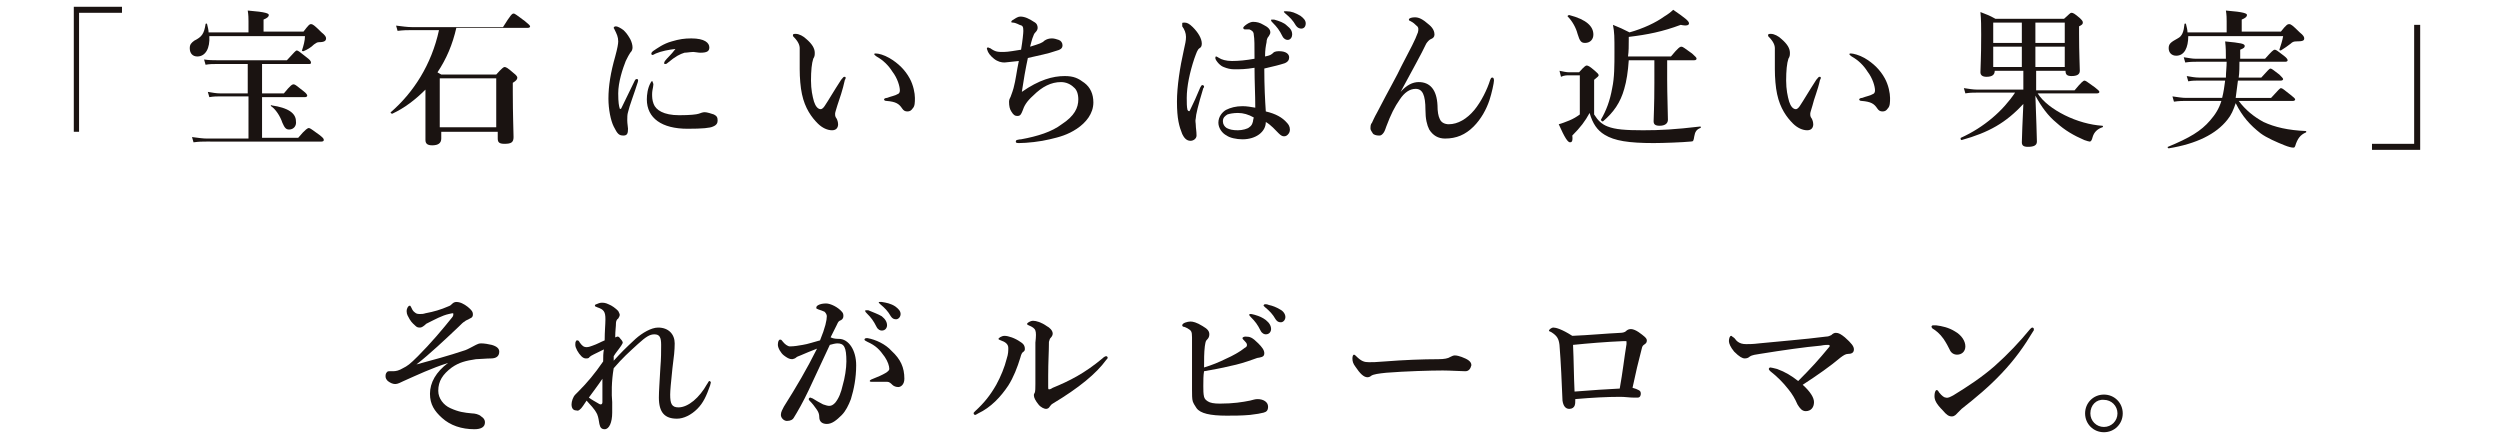
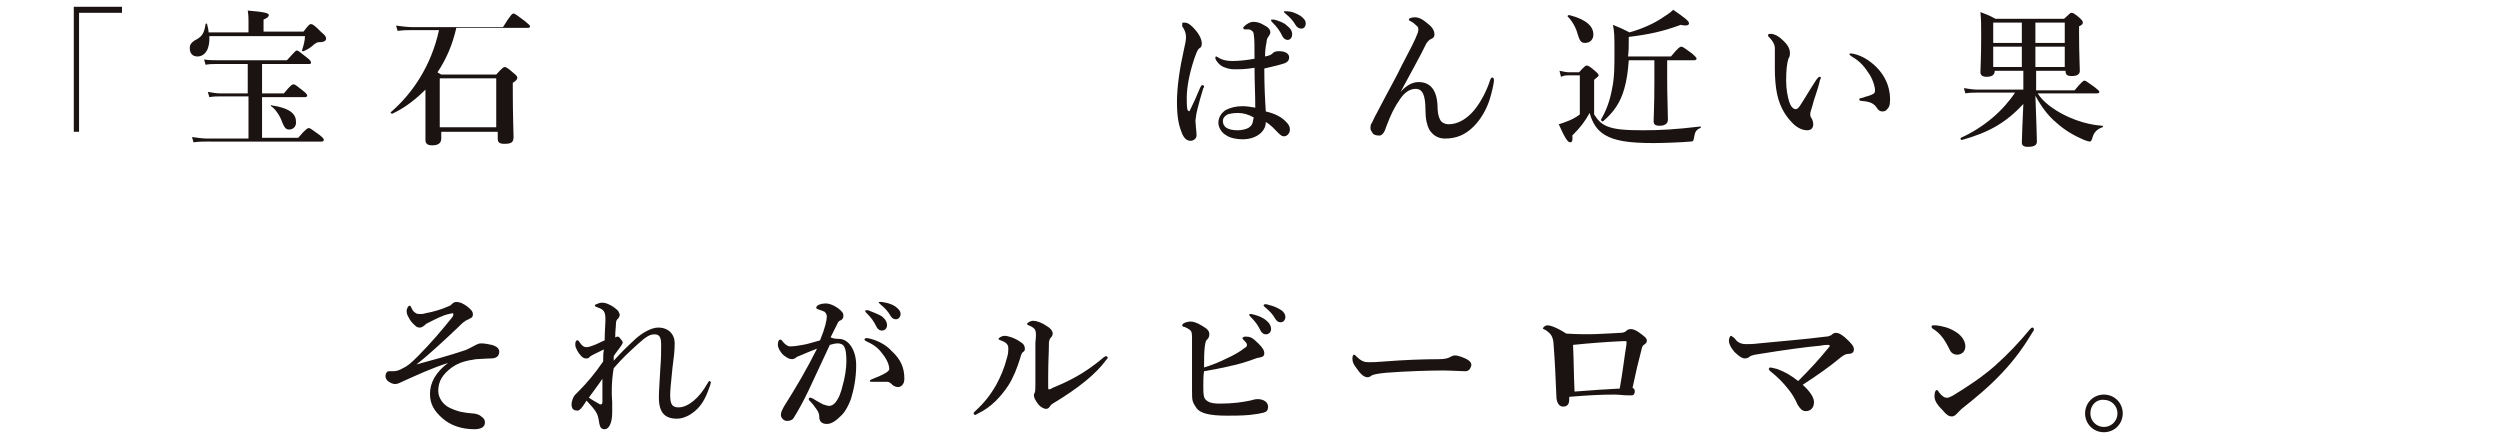
<svg xmlns="http://www.w3.org/2000/svg" version="1.1" id="レイヤー_1" x="0px" y="0px" viewBox="0 0 332 58" style="enable-background:new 0 0 332 58;" xml:space="preserve">
  <style type="text/css">
	.st0{enable-background:new    ;}
	.st1{fill:#1A1311;}
</style>
  <g class="st0">
    <path class="st1" d="M16.1,1.7h-5.6v15.8H9.8V0.9h6.4V1.7z" />
    <path class="st1" d="M40.3,4.2c0.7-0.9,0.8-1,1-1c0.2,0,0.4,0.1,1.4,1.1c0.5,0.4,0.6,0.6,0.6,0.8c0,0.3-0.2,0.5-0.9,0.5   c-0.3,0-0.4,0.1-0.7,0.3c-0.4,0.4-0.9,0.7-1.4,0.9c-0.1,0-0.2,0-0.2-0.1c0.2-0.6,0.4-1.3,0.4-1.9H27.8c0.1,1.6-0.5,2.7-1.6,2.7   c-0.6,0-1-0.4-1-1.1c0-0.5,0.2-0.7,0.6-1c1-0.5,1.3-0.9,1.5-2.2c0-0.1,0.2-0.1,0.2,0c0.1,0.4,0.2,0.8,0.2,1.1H33V2.8   c0-0.3,0-0.8-0.1-1.4c2.5,0.2,2.8,0.4,2.8,0.6c0,0.2-0.2,0.4-0.7,0.6v1.6H40.3z M32.9,12.8h-3.7c-0.4,0-0.8,0-1.4,0.1l-0.2-0.7   c0.6,0.1,1.1,0.2,1.6,0.2h3.7V8.5h-4.2c-0.4,0-0.9,0-1.4,0.1l-0.2-0.7C27.8,8,28.3,8,28.8,8h9.3c1-1.1,1.2-1.3,1.3-1.3   c0.2,0,0.4,0.2,1.3,0.9c0.4,0.3,0.6,0.5,0.6,0.7s-0.1,0.2-0.3,0.2h-6.2v3.9h2.9c0.9-1.1,1.1-1.2,1.3-1.2c0.2,0,0.4,0.2,1.3,0.9   c0.4,0.3,0.5,0.5,0.5,0.6c0,0.1-0.1,0.2-0.3,0.2h-5.7v5.4h4.8c1-1.2,1.3-1.3,1.4-1.3c0.2,0,0.4,0.2,1.4,0.9   c0.5,0.4,0.6,0.5,0.6,0.7c0,0.1-0.1,0.2-0.3,0.2H27.4c-0.5,0-1,0-1.7,0.1l-0.2-0.7c0.8,0.1,1.4,0.2,2,0.2h5.5V12.8z M38.4,17.2   c-0.4,0-0.6-0.2-0.9-0.9c-0.3-0.9-0.9-1.8-1.5-2.2c-0.1-0.1,0-0.2,0.1-0.1c2.1,0.3,3.2,1,3.2,2.1C39.4,16.7,39,17.2,38.4,17.2z" />
    <path class="st1" d="M60.6,3.7c-0.5,2.2-1.3,4.1-2.5,5.9c0.1,0.1,0.2,0.1,0.5,0.3h7.3c0.8-0.9,1-1,1.1-1c0.2,0,0.4,0.1,1.2,0.8   c0.4,0.3,0.5,0.5,0.5,0.6c0,0.2-0.1,0.4-0.6,0.7v1.2c0,3.1,0.1,5.3,0.1,6c0,0.7-0.3,0.9-1.2,0.9c-0.7,0-0.9-0.2-0.9-0.7v-0.9h-7.5   v0.9c0,0.6-0.4,0.9-1.2,0.9c-0.6,0-0.9-0.2-0.9-0.7c0-0.5,0-1.1,0-3.3v-3.4c-1.3,1.3-2.7,2.4-4.4,3.2c-0.1,0-0.3-0.1-0.2-0.2   c3-2.6,5.4-6.3,6.4-10.9h-3.6c-0.6,0-1.1,0-1.9,0.1l-0.2-0.7c0.8,0.1,1.5,0.2,2.1,0.2h12.1C67.8,2,68,1.8,68.2,1.8   c0.2,0,0.4,0.2,1.5,1c0.5,0.4,0.7,0.6,0.7,0.7c0,0.1-0.1,0.2-0.3,0.2H60.6z M65.9,10.4h-7.5v6.5h7.5V10.4z" />
-     <path class="st1" d="M83.4,14.9c-0.1,0.3-0.1,0.7-0.1,1.1c0,0.4,0.1,0.9,0.1,1.1c0,0.6-0.1,0.9-0.6,0.9c-0.6,0-0.8-0.2-1.3-1.2   c-0.4-0.8-0.7-2.3-0.7-3.7c0-1.7,0.3-3.5,0.9-5.6c0.3-1.1,0.4-1.7,0.4-2c0-0.6-0.2-1-0.5-1.6c0-0.1-0.1-0.1-0.1-0.2   c0-0.1,0.1-0.2,0.3-0.2c0.2,0,0.6,0.2,1,0.5c0.3,0.3,0.5,0.5,0.9,1.2c0.2,0.4,0.3,0.8,0.3,1.1c0,0.3-0.1,0.5-0.3,0.7   c-0.2,0.3-0.3,0.5-0.6,1.1c-0.4,1-1,2.8-1,4.3c0,1.2,0.1,1.7,0.2,2c0,0.1,0.1,0.1,0.2,0c0.6-1.2,1.2-2.5,1.8-3.7   c0.1-0.2,0.2-0.2,0.3-0.2c0.1,0,0.2,0.1,0.1,0.4C84.2,12.5,83.6,14,83.4,14.9z M86.6,12.5c0,0.3,0,0.8,0.2,1.3   c0.3,0.8,1.3,1.5,3.4,1.5c1.5,0,2.3-0.1,2.6-0.2c0.3-0.1,0.5-0.2,0.8-0.2c0.3,0,0.9,0.2,1.2,0.3c0.4,0.2,0.5,0.4,0.5,0.8   c0,0.3-0.1,0.6-0.6,0.8c-0.4,0.2-1.4,0.3-3.4,0.3c-3.4,0-5.4-1.4-5.4-3.9c0-0.6,0.1-1.5,0.5-2.2c0.1-0.2,0.1-0.2,0.2-0.2   s0.1,0.1,0.1,0.2C86.9,11.2,86.6,11.8,86.6,12.5z M87.1,7.1c-0.2,0.1-0.4,0.2-0.4,0.2c-0.2,0-0.2-0.1-0.2-0.2   c0-0.1,0.1-0.2,0.2-0.3c0.6-0.4,1.4-1,2.5-1.3c1-0.3,1.7-0.4,2.6-0.4c1.8,0,2.4,0.6,2.4,1.2C94.2,6.8,93.9,7,93,7   c-0.3,0-0.7-0.1-0.9-0.1c-0.4,0-0.9,0.1-1.2,0.1c-0.6,0.2-1.1,0.4-2.3,1.4c-0.1,0.1-0.2,0.1-0.3,0.1s-0.1-0.1-0.1-0.1   c0-0.1,0-0.1,0.1-0.3c0.3-0.4,0.8-0.8,1.4-1.6C88.8,6.6,87.8,6.8,87.1,7.1z" />
-     <path class="st1" d="M111.2,14c-0.1,0.4-0.3,0.9-0.3,1.1c0,0.2,0,0.3,0.1,0.5c0.1,0.1,0.3,0.5,0.3,0.9c0,0.4-0.2,0.8-0.8,0.8   c-0.6,0-1.3-0.3-1.9-0.9c-0.8-0.8-1.7-2-2.1-3.9c-0.2-0.9-0.3-2.2-0.3-3.3c0-0.9,0-1.8,0-2.8c0-0.4-0.2-0.9-0.8-1.5   c-0.1-0.1-0.1-0.1-0.1-0.2c0-0.2,0.1-0.2,0.4-0.2c0.4,0,1,0.3,1.4,0.7c0.7,0.6,1.1,1.2,1.1,1.8c0,0.3,0,0.5-0.2,0.8   c-0.2,0.6-0.3,1.6-0.3,2.9c0,1.2,0.2,2.1,0.4,2.8c0.2,0.6,0.5,1,0.9,1c0.1,0,0.3-0.1,0.5-0.4c0.6-0.9,1.1-1.8,2.2-3.5   c0.2-0.2,0.3-0.4,0.4-0.4s0.2,0,0.2,0.1s0,0.2-0.1,0.3C111.9,12,111.5,13.1,111.2,14z M118.1,7.7c1.2,0.7,2.1,1.6,2.7,2.7   c0.5,0.9,0.7,2,0.7,2.6c0,0.6,0,1.1-0.3,1.4c-0.2,0.3-0.4,0.4-0.7,0.4c-0.3,0-0.5-0.1-0.7-0.4c-0.4-0.6-0.8-0.9-2.1-1   c-0.2,0-0.3-0.1-0.3-0.2s0.2-0.2,0.4-0.2c0.5-0.2,1.1-0.3,1.4-0.5c0.3-0.1,0.3-0.4,0.3-0.5c0-0.5-0.3-1.6-1-2.5   c-0.5-0.8-1.2-1.5-2.1-2c-0.1-0.1-0.3-0.2-0.3-0.3c0-0.1,0.1-0.1,0.2-0.1C116.7,7.1,117.4,7.3,118.1,7.7z" />
-     <path class="st1" d="M141.4,10.1c1.2,0,1.8,0.3,2.6,0.9c0.8,0.6,1.2,1.5,1.2,2.6c0,1.5-1,2.7-2.2,3.5c-1.2,0.8-2.3,1.1-3.6,1.4   c-1.2,0.3-3,0.5-4.1,0.5c-0.4,0-0.4-0.1-0.4-0.2c0-0.1,0.1-0.2,0.1-0.2c0.1,0,0.3-0.1,0.6-0.1c2.2-0.4,4.1-1,5.4-2   c1.7-1.1,2.2-2.2,2.2-3.3c0-0.7-0.2-1.3-0.6-1.6c-0.4-0.4-1-0.7-1.7-0.7c-1.3,0-2.5,0.6-3.7,1.8c-0.9,0.8-1.2,1.4-1.4,2   c-0.2,0.5-0.3,0.7-0.7,0.7c-0.3,0-0.5-0.1-0.8-0.6c-0.2-0.3-0.3-0.7-0.3-1.3c0-0.4,0.2-0.5,0.3-0.9c0.1-0.2,0.2-0.6,0.3-0.9   c0.3-1.1,0.4-2.2,0.7-3.6c-1.1,0.1-1.7,0.2-1.9,0.2c-0.4,0-0.9-0.1-1.4-0.5c-0.5-0.4-0.8-0.8-0.9-1.2c-0.1-0.2,0-0.3,0.1-0.3   c0.1,0,0.2,0.1,0.3,0.1c0.7,0.5,1,0.5,1.8,0.5c0.6,0,1.6-0.2,2.3-0.3c0.2-1.2,0.3-2.2,0.3-2.5c0-0.6-0.1-0.7-0.5-0.8   C135,3.1,134.7,3,134.5,3c-0.1,0-0.2,0-0.2-0.1c0-0.1,0.1-0.2,0.3-0.3c0.3-0.2,0.6-0.4,0.9-0.4c0.6,0,1.2,0.3,1.8,0.7   c0.4,0.2,0.5,0.5,0.5,0.8c0,0.2-0.1,0.4-0.3,0.6c-0.2,0.2-0.2,0.3-0.4,0.8c-0.1,0.3-0.2,0.7-0.3,1.1c1.3-0.4,1.6-0.5,1.9-0.8   c0.3-0.2,0.6-0.3,1-0.3c0.3,0,0.6,0.1,0.9,0.2c0.3,0.1,0.5,0.4,0.5,0.7c0,0.4-0.2,0.6-1,0.8c-0.8,0.3-2.3,0.6-3.6,0.9   c-0.3,1.4-0.6,3.1-0.8,4.5C138,10.6,139.8,10.1,141.4,10.1z" />
    <path class="st1" d="M159.8,11.7c-0.7,2.3-1,3.6-1,4c-0.1,0.4,0,0.6,0,0.9c0,0.4,0.1,0.8,0.1,1.4c0,0.4-0.4,0.7-0.8,0.7   c-0.6,0-0.9-0.5-1.1-0.9c-0.4-1-0.7-2-0.7-4.3c0-2,0.4-4.6,0.9-6.8c0.2-0.9,0.3-1.3,0.3-1.8c0-0.5-0.2-1-0.5-1.4   C157,3.2,157,3.2,157,3.1c0-0.1,0.1-0.1,0.3-0.1c0.3,0,0.6,0.1,1.1,0.6c0.7,0.7,1.2,1.5,1.2,2.2c0,0.3-0.1,0.5-0.3,0.6   c-0.3,0.2-0.4,0.6-0.7,1.4c-0.6,1.8-1,3.7-1,5.2c0,0.7,0,1.2,0.1,1.6c0.1,0.2,0.3,0.2,0.3,0.1c0.5-1,0.9-1.9,1.4-3.1   c0.1-0.1,0.1-0.3,0.3-0.3c0.1,0,0.2,0.1,0.2,0.2S159.9,11.6,159.8,11.7z M170.9,16.3c0.2,0.2,0.4,0.5,0.4,0.9   c0,0.3-0.1,0.5-0.3,0.7c-0.2,0.2-0.4,0.2-0.5,0.2c-0.2,0-0.4-0.1-0.7-0.4c-0.4-0.4-1-1.1-1.7-1.5c0,1.3-1.3,2.3-3.1,2.3   c-0.8,0-1.7-0.2-2.1-0.5c-0.6-0.3-1.1-1-1.1-1.7c0-0.8,0.5-1.4,1-1.7c0.6-0.3,1.3-0.5,2.2-0.5c0.6,0,1.1,0.1,1.7,0.2   c0-1.8-0.1-3.4-0.1-5.3c-1.2,0.2-1.8,0.2-2.7,0.2c-0.5,0-0.9-0.1-1.4-0.3c-0.5-0.2-0.8-0.6-1-0.9c-0.1-0.2-0.1-0.2-0.1-0.3   s0-0.2,0.1-0.2c0.1,0,0.2,0.1,0.4,0.2c0.3,0.2,0.9,0.4,1.7,0.4c0.9,0,1.9-0.1,3-0.3c0-1.9,0-2.6-0.1-3.2c0-0.4-0.3-0.6-0.6-0.7   c-0.2,0-0.3,0-0.4,0c-0.1,0-0.2,0-0.2,0c-0.1,0-0.2-0.1-0.2-0.2c0-0.1,0.2-0.3,0.5-0.5c0.3-0.2,0.6-0.3,0.8-0.3   c0.5,0,0.9,0.1,1.4,0.4c0.6,0.3,0.9,0.6,0.9,1c0,0.2-0.1,0.3-0.2,0.5c-0.2,0.2-0.3,0.5-0.3,0.8c-0.1,0.5-0.2,1-0.2,1.9   c0.4-0.1,0.5-0.1,0.7-0.2c0.2-0.1,0.3-0.2,0.4-0.3c0.2-0.2,0.6-0.2,0.8-0.2c0.9,0,1.3,0.4,1.3,0.8c0,0.3-0.1,0.6-0.6,0.8   c-0.6,0.2-1.4,0.4-2.7,0.7c0,2.4,0.1,4.2,0.2,5.7C169.4,15.1,170.3,15.6,170.9,16.3z M164.4,15c-0.6,0-1.1,0.1-1.4,0.2   c-0.3,0.2-0.6,0.4-0.6,0.9c0,0.4,0.2,0.7,0.5,0.9c0.4,0.2,0.8,0.3,1.5,0.3c0.6,0,1.3-0.2,1.5-0.4c0.3-0.2,0.4-0.4,0.5-0.8   c0-0.2,0.1-0.4,0.1-0.5C165.8,15.2,165.1,15,164.4,15z M170.9,3.4c0.5,0.4,0.7,0.7,0.7,1.2c0,0.3-0.2,0.7-0.6,0.7   c-0.2,0-0.5-0.1-0.7-0.5c-0.4-0.8-0.7-1.2-1.3-1.8c-0.1-0.1-0.2-0.2-0.2-0.3s0-0.1,0.1-0.1c0.1,0,0.3,0,0.3,0   C169.9,2.8,170.5,3,170.9,3.4z M172.7,2.1c0.4,0.3,0.7,0.6,0.7,1s-0.2,0.7-0.6,0.7c-0.2,0-0.5-0.1-0.7-0.4   c-0.4-0.7-0.8-1.1-1.4-1.6c-0.1-0.1-0.2-0.2-0.2-0.2c0-0.1,0-0.1,0.1-0.1c0.1,0,0.2,0,0.3,0C171.5,1.5,172,1.7,172.7,2.1z" />
    <path class="st1" d="M186,12.2c0.8-0.9,1.6-1.3,2.4-1.3c1.5,0,2.4,1,2.5,3.1c0,0.8,0.1,1.4,0.3,1.8c0.2,0.5,0.7,0.7,1.2,0.7   c1.2,0,2.4-0.7,3.4-1.9c0.9-1.1,1.7-2.7,2.1-4c0.1-0.2,0.1-0.3,0.3-0.3c0.1,0,0.2,0.1,0.2,0.4s-0.3,1.7-0.6,2.6   c-0.4,1.2-1.1,2.5-2.1,3.5c-1.1,1.1-2.3,1.6-3.8,1.6c-0.9,0-1.6-0.4-2.1-1.2c-0.3-0.6-0.5-1.4-0.5-2.6c0-2-0.4-2.8-1.3-2.8   c-0.8,0-1.5,0.5-2.1,1.4c-0.7,1-1.2,2-1.8,3.6c-0.2,0.6-0.3,0.8-0.5,1c-0.2,0.2-0.3,0.2-0.5,0.2c-0.3,0-0.7-0.1-0.8-0.3   c-0.1-0.2-0.3-0.4-0.3-0.6c0-0.3,0-0.6,0.2-0.8c0.1-0.2,0.3-0.7,0.7-1.4c1.6-3.1,2.6-4.8,3.2-6.1c1.3-2.5,1.8-3.4,2.2-4.5   c0.1-0.4,0.1-0.7-0.2-0.9c-0.2-0.2-0.4-0.4-0.8-0.6c-0.1-0.1-0.2,0-0.2-0.2c0-0.2,0.4-0.3,0.8-0.3c0.5,0,1,0.2,1.9,1   c0.6,0.5,0.7,1,0.7,1.3c0,0.3-0.2,0.5-0.5,0.6c-0.2,0.1-0.4,0.3-0.6,0.6C188.8,7.1,187.5,9.4,186,12.2L186,12.2z" />
    <path class="st1" d="M211.7,15.2c0.5,0.8,1,1.3,1.8,1.6c1,0.4,2.4,0.5,4.7,0.5c2.3,0,4.2-0.1,7.6-0.5c0.1,0,0.1,0.2,0,0.2   c-0.5,0.2-0.7,0.5-0.8,1.1c-0.1,0.6-0.1,0.7-0.5,0.7c-1,0.1-3.6,0.2-4.9,0.2c-3.3,0-5.2-0.3-6.5-1.1c-1-0.6-1.6-1.5-2-2.9   c-0.6,1.1-1.2,1.9-2.3,3c0.1,0.8-0.1,0.9-0.3,0.9c-0.3,0-0.7-0.6-1.5-2.4c0.4-0.1,0.9-0.3,1.4-0.5c0.5-0.2,1-0.5,1.4-0.8v-5.2h-1.4   c-0.3,0-0.7,0-1.1,0.2l-0.2-0.8c0.5,0.1,0.9,0.2,1.3,0.2h1.3c0.7-0.8,0.9-0.9,1-0.9c0.2,0,0.4,0.1,1.1,0.7c0.3,0.3,0.5,0.4,0.5,0.6   c0,0.1-0.1,0.2-0.6,0.6V15.2z M210.5,5.7c-0.5,0-0.7-0.2-1-1.2c-0.2-0.8-0.7-1.7-1.3-2.3c-0.1-0.1,0.1-0.2,0.2-0.2   c2.3,0.6,3.2,1.5,3.2,2.6C211.6,5.2,211.2,5.7,210.5,5.7z M216.3,8c-0.1,1.5-0.3,2.8-0.6,3.8c-0.5,1.8-1.4,3.1-2.8,4.3   c-0.1,0.1-0.3-0.1-0.3-0.2c0.7-1.2,1.2-2.5,1.5-4.2c0.3-1.4,0.3-3,0.3-4.8c0-2,0-2.6-0.2-3.6c1,0.4,1.2,0.5,2.2,1   c1.8-0.5,3.5-1.3,4.6-2.1c0.5-0.3,0.9-0.6,1.2-0.9c1.6,1.1,2.1,1.5,2.1,1.8c0,0.2-0.2,0.4-1.1,0.2c-2.4,0.9-4.4,1.3-6.9,1.6v0.4   c0,0.8,0,1.5-0.1,2.2h5.7c1-1.2,1.2-1.3,1.4-1.3c0.2,0,0.4,0.2,1.4,0.9c0.4,0.4,0.6,0.5,0.6,0.7c0,0.1-0.1,0.2-0.3,0.2h-3.6v2.6   c0,2,0.1,4.4,0.1,5.3c0,0.5-0.4,0.8-1.1,0.8c-0.6,0-0.8-0.2-0.8-0.6c0-0.5,0.1-2,0.1-5.1V8H216.3z" />
    <path class="st1" d="M240.7,14c-0.1,0.4-0.3,0.9-0.3,1.1c0,0.2,0,0.3,0.1,0.5c0.1,0.1,0.3,0.5,0.3,0.9c0,0.4-0.2,0.8-0.8,0.8   c-0.6,0-1.3-0.3-1.9-0.9c-0.8-0.8-1.7-2-2.1-3.9c-0.2-0.9-0.3-2.2-0.3-3.3c0-0.9,0-1.8,0-2.8c0-0.4-0.2-0.9-0.8-1.5   c-0.1-0.1-0.1-0.1-0.1-0.2c0-0.2,0.1-0.2,0.4-0.2c0.4,0,1,0.3,1.4,0.7c0.7,0.6,1.1,1.2,1.1,1.8c0,0.3,0,0.5-0.2,0.8   c-0.2,0.6-0.3,1.6-0.3,2.9c0,1.2,0.2,2.1,0.4,2.8c0.2,0.6,0.5,1,0.9,1c0.1,0,0.3-0.1,0.5-0.4c0.6-0.9,1.1-1.8,2.2-3.5   c0.2-0.2,0.3-0.4,0.4-0.4s0.2,0,0.2,0.1s0,0.2-0.1,0.3C241.4,12,240.9,13.1,240.7,14z M247.6,7.7c1.2,0.7,2.1,1.6,2.7,2.7   c0.5,0.9,0.7,2,0.7,2.6c0,0.6,0,1.1-0.3,1.4c-0.2,0.3-0.4,0.4-0.7,0.4c-0.3,0-0.5-0.1-0.7-0.4c-0.4-0.6-0.8-0.9-2.1-1   c-0.2,0-0.3-0.1-0.3-0.2s0.2-0.2,0.4-0.2c0.5-0.2,1.1-0.3,1.4-0.5c0.3-0.1,0.3-0.4,0.3-0.5c0-0.5-0.3-1.6-1-2.5   c-0.5-0.8-1.2-1.5-2.1-2c-0.1-0.1-0.3-0.2-0.3-0.3c0-0.1,0.1-0.1,0.2-0.1C246.1,7.1,246.9,7.3,247.6,7.7z" />
    <path class="st1" d="M270.6,12.4c0.7,1.1,2,2.1,3.6,2.9c1.6,0.8,3.4,1.3,5,1.4c0.1,0,0.1,0.2,0,0.2c-0.6,0.2-1.1,0.6-1.3,1.3   c-0.1,0.4-0.2,0.6-0.4,0.6c-0.1,0-0.4-0.1-0.7-0.2c-1.4-0.6-2.6-1.3-3.7-2.3c-1.1-0.9-2-2.1-2.8-3.6c0.1,2.7,0.2,5.6,0.2,6.1   c0,0.5-0.4,0.7-1.2,0.7c-0.6,0-0.8-0.2-0.8-0.6c0-0.6,0.1-2.9,0.2-5.1c-2.3,2.5-4.6,3.8-8.2,4.8c-0.1,0-0.2-0.2-0.1-0.3   c3.1-1.4,5.6-3.6,7.2-6h-5.1c-0.5,0-0.9,0-1.5,0.1l-0.2-0.7c0.7,0.1,1.2,0.2,1.8,0.2h6.1V9.4h-3.8v0c0,0.5-0.3,0.8-1.1,0.8   c-0.5,0-0.8-0.2-0.8-0.6c0-0.8,0.1-1.6,0.1-5c0-1,0-2-0.1-3c1,0.4,1.1,0.4,2,0.9h9.1c0.7-0.6,0.8-0.8,1-0.8c0.2,0,0.4,0.1,1.1,0.7   c0.3,0.3,0.4,0.4,0.4,0.6c0,0.2-0.1,0.3-0.5,0.5v1c0,2.6,0.1,4.3,0.1,4.9c0,0.5-0.4,0.7-1.1,0.7c-0.6,0-0.8-0.2-0.8-0.7V9.4h-3.9   V12h5.1c0.9-1.1,1.2-1.3,1.3-1.3c0.2,0,0.4,0.2,1.4,0.9c0.4,0.3,0.6,0.5,0.6,0.6s-0.1,0.2-0.3,0.2H270.6z M268.5,3h-3.8v2.7h3.8V3z    M268.5,6.2h-3.8v2.7h3.8V6.2z M274.2,5.7V3h-3.9v2.7H274.2z M274.2,8.9V6.2h-3.9v2.7H274.2z" />
-     <path class="st1" d="M297.3,13.4c0.9,1.2,2,2.1,3.3,2.8c1.5,0.7,3.3,1.1,5.6,1.2c0.1,0,0.1,0.2,0,0.2c-0.7,0.3-1.1,0.8-1.4,1.8   c-0.1,0.2-0.1,0.2-0.3,0.2c-0.2,0-0.6-0.1-1.1-0.3c-1-0.4-2.4-1-3.2-1.6c-1.4-1.1-2.4-2.2-3.3-4c-0.3,0.9-0.6,1.6-1.1,2.2   c-1.5,1.9-4.1,3.2-7.8,3.8c-0.1,0-0.2-0.2-0.1-0.2c2.9-1.2,4.4-2.1,5.6-3.5c0.7-0.8,1.2-1.6,1.5-2.6h-4.6c-0.5,0-1,0-1.7,0.1   l-0.2-0.7c0.7,0.1,1.3,0.2,1.8,0.2h4.8c0.2-0.8,0.3-1.5,0.4-2.3h-3.5c-0.4,0-0.9,0-1.4,0.1l-0.2-0.7c0.6,0.1,1.1,0.2,1.6,0.2h3.6   c0-0.7,0.1-1.4,0.1-2.1h-4c-0.4,0-0.9,0-1.5,0.1l-0.2-0.7c0.7,0.1,1.1,0.2,1.6,0.2h4c0-0.9,0-1.4-0.1-2.3c2.1,0.2,2.6,0.3,2.6,0.6   c0,0.2-0.1,0.3-0.6,0.5v1.2h3.3c0.9-1,1.1-1.2,1.3-1.2c0.2,0,0.4,0.2,1.2,0.8c0.4,0.3,0.5,0.5,0.5,0.6c0,0.1-0.1,0.2-0.3,0.2h-6.1   c0,0.5,0,1.5-0.1,2.1h3c0.9-1,1.1-1.2,1.2-1.2c0.2,0,0.4,0.2,1.2,0.8c0.3,0.3,0.5,0.5,0.5,0.6s-0.1,0.2-0.3,0.2h-5.7   c-0.1,0.8-0.2,1.6-0.3,2.3h4.7c1-1.1,1.2-1.3,1.3-1.3c0.2,0,0.4,0.2,1.3,0.9c0.4,0.3,0.6,0.5,0.6,0.6c0,0.1-0.1,0.2-0.3,0.2H297.3z    M302.9,4.2c0.7-0.9,0.9-1,1.1-1c0.2,0,0.4,0.1,1.4,1.1c0.5,0.4,0.6,0.6,0.6,0.8c0,0.3-0.2,0.4-1.1,0.4c-0.3,0-0.5,0.1-0.7,0.3   c-0.4,0.3-0.8,0.6-1.3,0.9c-0.1,0-0.2,0-0.2-0.1c0.2-0.6,0.4-1.2,0.5-1.8h-12.6c0,1.5-0.5,2.6-1.6,2.6c-0.6,0-1-0.4-1-1   c0-0.6,0.3-0.8,1.2-1.3c0.6-0.3,0.8-0.9,0.9-1.9c0-0.1,0.2-0.1,0.2,0c0.1,0.4,0.2,0.8,0.2,1.1h5.2V2.8c0-0.3,0-0.8-0.1-1.4   c2.5,0.2,2.8,0.4,2.8,0.6c0,0.2-0.2,0.4-0.7,0.6v1.6H302.9z" />
-     <path class="st1" d="M315,19.1h5.6V3.3h0.8v16.6H315V19.1z" />
  </g>
  <g class="st0">
    <path class="st1" d="M61.8,46.5c0.3-0.1,1-0.5,1.4-0.7c0.2-0.1,0.4-0.2,0.7-0.2c0.4,0,1,0.1,1.4,0.2c0.7,0.2,1,0.5,1,0.9   c0,0.6-0.4,0.9-1.1,0.9c-0.6,0-1.6,0.1-2,0.1c-1.3,0.2-2.2,0.4-3.2,1.1c-1.2,0.9-1.8,1.8-1.8,3.1c0,1,0.7,1.9,1.6,2.3   c1.1,0.5,1.8,0.6,2.9,0.7c0.3,0,0.9,0.1,1.2,0.4c0.3,0.2,0.5,0.4,0.5,0.8c0,0.6-0.5,0.9-1.4,0.9c-1.7,0-3.2-0.5-4.3-1.5   c-1-0.9-1.6-1.8-1.6-3.2c0-1.5,0.8-2.9,2.4-4.1c-2.2,0.7-4.1,1.6-5.9,2.4c-0.4,0.2-0.8,0.4-1.1,0.4c-0.3,0-0.6-0.1-1-0.4   c-0.2-0.2-0.3-0.4-0.3-0.6c0-0.2,0-0.4,0.2-0.6c0.1-0.1,0.2-0.1,0.3-0.1c0.1,0,0.3,0,0.5,0c0.4,0,0.8-0.1,1.3-0.4   c0.6-0.3,0.9-0.5,2-1.6c1.7-1.7,3.3-3.6,4.5-5.1c0.2-0.2,0.2-0.4,0.2-0.5s0-0.1-0.1-0.1c0,0-0.1,0-0.5,0.1c-0.9,0.2-1.8,0.7-3,1.3   c-0.3,0.3-0.6,0.5-0.8,0.5c-0.2,0-0.4,0-0.6-0.2c-0.2-0.2-0.5-0.4-0.8-0.9C54.2,42,54,41.8,54,41.3c0-0.3,0.2-0.7,0.4-0.7   c0.1,0,0.1,0,0.2,0.2c0.1,0.2,0.2,0.5,0.5,0.7c0.2,0.2,0.5,0.2,0.7,0.2c0.2,0,0.4,0,0.7-0.1c1.1-0.2,2.1-0.5,3-0.9   c0.3-0.1,0.4-0.2,0.6-0.4c0.1-0.1,0.3-0.2,0.5-0.2c0.3,0,0.6,0.1,0.8,0.2c0.6,0.3,0.9,0.6,1.1,0.8c0.3,0.3,0.3,0.5,0.3,0.7   c0,0.2-0.1,0.4-0.4,0.5c-0.3,0.2-0.5,0.2-0.7,0.4c-0.2,0.1-0.4,0.3-0.8,0.7c-1.8,1.7-3.8,3.6-5.6,5C57.5,47.8,59.4,47.3,61.8,46.5z   " />
    <path class="st1" d="M81.3,53.4c0,0.5,0,1,0,1.4c0,1.3-0.4,2.2-1,2.2c-0.4,0-0.6-0.2-0.7-0.7c-0.1-0.5-0.1-0.8-0.3-1.3   c-0.4-0.8-0.9-1.2-1.4-1.8c-0.4,0.6-0.6,0.9-0.7,1c-0.3,0.3-0.4,0.4-0.7,0.3c-0.3,0-0.6-0.2-0.6-0.8c0-0.4,0.2-1,0.5-1.3   c0.1-0.1,0.2-0.2,0.4-0.4c1.2-1.2,2.2-2.4,3.3-4c0-0.6,0-1.1,0.1-1.6c-1.2,0.6-1.7,0.8-1.9,1c-0.1,0.2-0.3,0.2-0.5,0.2   c-0.2,0-0.4-0.1-0.6-0.3c-0.4-0.4-0.8-1.1-0.8-1.5c0-0.2,0-0.4,0.1-0.5c0-0.1,0.1-0.1,0.2-0.1c0.1,0,0.2,0.1,0.3,0.3   c0.3,0.4,0.5,0.6,0.9,0.6c0.3,0,0.5-0.1,0.8-0.2c0.6-0.2,1.1-0.5,1.6-0.7c0-1.2,0.1-2.1,0.1-2.8c0-1-0.2-1.3-1.1-1.6   c-0.2-0.1-0.3-0.1-0.3-0.2c0-0.1,0.1-0.2,0.2-0.2c0.2-0.1,0.5-0.2,0.7-0.2c0.2,0,0.5,0,0.9,0.2c0.5,0.2,0.9,0.5,1.3,0.9   c0.1,0.2,0.2,0.4,0.2,0.5c0,0.2-0.1,0.3-0.2,0.5c-0.2,0.1-0.3,0.4-0.3,0.6c0,0.5-0.1,1-0.1,1.9c0.1,0,0.2-0.1,0.3-0.1   c0.1,0,0.2,0,0.4,0.3c0.2,0.2,0.3,0.4,0.3,0.5c0,0.1-0.1,0.2-0.2,0.4c-0.4,0.6-0.7,0.9-1,1.4c0,0.2,0,0.4,0,0.6   c1-1.1,1.5-1.6,2.9-2.9c0.9-0.8,2.1-1.5,3-1.5c1.4,0,2.2,0.9,2.2,2.1c0,0.9-0.1,1.8-0.3,3.3c-0.2,1.9-0.3,3-0.3,3.5   c0,1.2,0.2,1.7,1.1,1.7c1.3,0,2.8-1.3,3.8-3.1c0.1-0.1,0.2-0.4,0.3-0.4c0.1,0,0.2,0.1,0.2,0.2c0,0.1-0.1,0.3-0.1,0.4   c-0.5,1.4-0.9,2.3-1.7,3.1c-0.8,0.8-1.8,1.3-2.7,1.3c-1.6,0-2.4-0.8-2.4-2.8c0-0.9,0.1-2.1,0.2-4c0.1-1.2,0.1-2.1,0.1-3   c0-1-0.2-1.4-0.9-1.4c-0.6,0-1.1,0.3-2.2,1.3c-1.2,1.1-2,1.8-3.2,3.2C81.2,50.6,81.2,52.4,81.3,53.4z M79.5,53.6   c0.3,0.2,0.5,0.1,0.5-0.2c0-1.2,0-2.1,0-3.1c-0.6,0.9-1.3,1.8-1.8,2.5C78.6,53.1,79,53.3,79.5,53.6z" />
    <path class="st1" d="M111.4,45c1.3,0,2.3,1.5,2.3,3.5c0,1.7-0.3,3.2-0.7,4.5c-0.3,0.8-0.7,1.6-1.2,2.1c-0.7,0.7-1.3,1.2-2,1.2   c-0.6,0-1-0.3-1-0.9c0-0.4-0.1-0.7-0.4-1.1c-0.2-0.3-0.5-0.7-0.9-1.1c-0.1-0.1-0.1-0.2-0.1-0.2c0-0.1,0.1-0.2,0.2-0.2   s0.2,0.1,0.3,0.1c0.5,0.3,0.8,0.5,1.4,0.8c0.3,0.1,0.6,0.2,0.8,0.2c0.3,0,0.5-0.1,0.8-0.4c0.5-0.6,0.8-1.4,1-2.3   c0.3-1,0.5-2.3,0.5-3.2c0-1.9-0.3-2.4-1.2-2.4c-0.2,0-0.7,0.1-1,0.2c-0.9,1.9-2,4.3-2.8,6c-0.7,1.5-1.5,2.9-2,3.7   c-0.1,0.2-0.4,0.4-0.9,0.4c-0.4,0-0.8-0.4-0.8-0.8c0-0.4,0.2-0.7,0.4-1.1c1.7-2.7,3-4.9,4.4-7.7c-0.8,0.3-1.5,0.6-2.2,0.9   c-0.3,0.1-0.5,0.2-0.6,0.3c-0.1,0.1-0.4,0.2-0.5,0.2c-0.4,0-0.7-0.2-1.1-0.5c-0.4-0.3-0.8-1-0.8-1.4c0-0.4,0.1-0.7,0.3-0.7   c0.2,0,0.2,0.1,0.3,0.2c0.3,0.4,0.7,0.7,1,0.7c0.6,0,1.1-0.1,1.7-0.2c0.7-0.1,1.5-0.4,2.3-0.6c0.7-1.7,0.9-2.7,0.9-3.2   c0-0.2-0.1-0.4-0.3-0.6c-0.2-0.1-0.5-0.2-0.8-0.3c-0.2-0.1-0.3-0.1-0.3-0.2c0-0.2,0.1-0.3,0.3-0.4c0.2-0.1,0.5-0.2,1-0.2   c0.6,0,1.6,0.5,2.1,1.1c0.2,0.2,0.2,0.4,0.2,0.6c0,0.3-0.2,0.5-0.5,0.6c-0.2,0.1-0.3,0.4-0.4,0.6c-0.2,0.4-0.5,1-0.8,1.6   C110.7,45,111.2,45,111.4,45z M116.3,50.7c-0.2,0-0.5,0-0.6,0c-0.2,0-0.2-0.1-0.2-0.1s0-0.1,0.2-0.2c1.8-0.7,2.4-1.1,2.4-1.4   c0-0.4-0.2-1-0.6-1.6c-0.7-1-1.2-1.5-2.3-2c-0.2-0.1-0.4-0.2-0.4-0.3c0-0.1,0.1-0.2,0.3-0.2c0,0,0.1,0,0.1,0   c1.1,0.2,2.4,0.8,3.2,1.7c1.2,1.1,1.7,2.2,1.7,3.7c0,0.8-0.5,1.1-0.8,1.1c-0.3,0-0.6-0.1-0.8-0.3c-0.2-0.2-0.4-0.4-0.7-0.4   C117.1,50.7,116.7,50.7,116.3,50.7z M117.1,42c0.5,0.4,0.7,0.8,0.7,1.2c0,0.3-0.2,0.7-0.7,0.7c-0.2,0-0.5-0.1-0.7-0.5   c-0.4-0.8-0.7-1.2-1.3-1.8c-0.1-0.1-0.2-0.2-0.2-0.3s0-0.1,0.1-0.1c0.1,0,0.3,0,0.3,0C116,41.5,116.6,41.7,117.1,42z M118.9,40.7   c0.4,0.3,0.7,0.6,0.7,1c0,0.4-0.3,0.7-0.6,0.7c-0.3,0-0.5-0.1-0.7-0.4c-0.4-0.7-0.8-1.1-1.4-1.6c-0.1-0.1-0.2-0.2-0.2-0.2   c0-0.1,0-0.1,0.1-0.1c0.1,0,0.2,0,0.3,0C117.7,40.2,118.3,40.3,118.9,40.7z" />
    <path class="st1" d="M132.9,45.2c-0.2-0.1-0.3-0.1-0.3-0.2c0-0.1,0.4-0.4,0.8-0.4c0.5,0,1.4,0.3,2.1,0.8c0.5,0.3,0.6,0.6,0.6,0.9   c0,0.2,0,0.3-0.3,0.5c-0.1,0.1-0.2,0.3-0.3,0.7c-0.4,1.3-0.9,2.6-1.6,3.7c-1,1.5-2.3,2.9-4,3.7c-0.2,0.1-0.3,0.2-0.4,0.2   c-0.1,0-0.2-0.1-0.2-0.2c0-0.1,0-0.1,0.2-0.3c1.2-1.1,2-2.1,2.8-3.5c0.6-1.1,1.1-2.3,1.4-3.5c0.2-0.6,0.2-1,0.2-1.4   C133.9,45.7,133.5,45.4,132.9,45.2z M137.5,43.9c-0.1-0.3-0.4-0.5-0.9-0.7c-0.2-0.1-0.2-0.1-0.2-0.2c0-0.1,0.4-0.4,0.8-0.4   s1.1,0.2,1.8,0.7c0.4,0.2,0.8,0.6,0.8,1c0,0.2-0.1,0.4-0.3,0.6c-0.1,0.1-0.1,0.2-0.2,0.5c0,1.3-0.1,2.6-0.1,4.5c0,0.9,0,1.4,0,1.5   c0,0.2,0,0.3,0.1,0.3c0.1,0,0.2,0,0.5-0.2c2.2-0.9,4.2-1.9,6.6-3.9c0.2-0.2,0.4-0.3,0.5-0.3c0.1,0,0.2,0.1,0.2,0.2   c0,0.1-0.1,0.2-0.2,0.3c-1.3,1.8-3.6,3.7-7.1,5.8c-0.2,0.1-0.3,0.3-0.4,0.4c-0.1,0.2-0.3,0.3-0.5,0.3c-0.2,0-0.7-0.2-1-0.6   c-0.4-0.5-0.6-0.9-0.6-1.2c0-0.1,0-0.2,0.1-0.3c0.1-0.2,0.1-0.7,0.1-1.2c0-1.6,0-3,0-5.5C137.6,44.6,137.6,44.2,137.5,43.9z" />
    <path class="st1" d="M159.8,51.3c0,0.5,0,1,0.1,1.4c0.1,0.3,0.2,0.4,0.5,0.6c0.3,0.2,0.8,0.3,1.6,0.3c1.8,0,3-0.2,4-0.4   c0.4-0.1,0.7-0.2,1-0.2c0.8,0,1.4,0.4,1.4,1c0,0.5-0.2,0.7-0.6,0.8c-0.4,0.1-0.9,0.2-1.8,0.3c-1.1,0.1-2.2,0.1-3.1,0.1   c-2.2,0-3.5-0.3-4-1c-0.2-0.3-0.4-0.6-0.5-0.9c-0.1-0.3-0.1-0.9-0.1-1.6c0-1.2,0-2.5,0-3.7c0-1.1,0-2.2,0-3.2   c0-0.8-0.1-0.9-0.6-1.2c-0.2-0.1-0.4-0.2-0.5-0.2c-0.1,0-0.2-0.1-0.2-0.2c0-0.3,0.7-0.5,1.1-0.5c0.3,0,0.8,0.1,1.6,0.6   c0.7,0.4,0.9,0.7,0.9,1.1c0,0.3-0.1,0.5-0.3,0.7c-0.2,0.2-0.2,0.3-0.3,0.9c-0.1,0.8-0.1,1.8-0.1,2.8c1-0.3,2-0.7,3-1.2   c0.7-0.3,1.8-0.9,2.4-1.4c0.2-0.1,0.3-0.2,0.3-0.4c0-0.2-0.2-0.4-0.3-0.5c-0.2-0.2-0.3-0.3-0.3-0.4c0-0.1,0.2-0.2,0.4-0.2   c0.6,0,0.9,0.1,1.7,0.9c0.5,0.5,0.8,0.9,0.8,1.3c0,0.4-0.2,0.5-0.7,0.6c-0.2,0-0.4,0.1-0.7,0.2c-1.1,0.4-2.1,0.7-3.1,0.9   c-1.2,0.3-2.4,0.5-3.5,0.7C159.8,49.8,159.8,50.6,159.8,51.3z M168.1,42.5c0.5,0.4,0.7,0.8,0.7,1.2c0,0.3-0.2,0.7-0.7,0.7   c-0.2,0-0.5-0.1-0.7-0.5c-0.4-0.8-0.7-1.2-1.3-1.8c-0.1-0.1-0.2-0.2-0.2-0.3c0-0.1,0.1-0.1,0.2-0.1c0.2,0,0.4,0.1,0.5,0.1   C167.3,42,167.7,42.2,168.1,42.5z M170,41.1c0.4,0.2,0.7,0.6,0.7,1c0,0.4-0.3,0.7-0.6,0.7c-0.3,0-0.5-0.1-0.7-0.4   c-0.4-0.7-0.8-1.1-1.4-1.6c-0.1-0.1-0.2-0.2-0.2-0.2c0-0.1,0.1-0.2,0.2-0.2c0.1,0,0.3,0,0.5,0.1C169,40.6,169.5,40.8,170,41.1z" />
    <path class="st1" d="M194.6,49.3c-0.6,0-2-0.1-3-0.1c-1.6,0-5,0.1-7.5,0.3c-1,0.1-1.7,0.2-2,0.4c-0.1,0.1-0.3,0.2-0.5,0.2   c-0.5,0-1-0.5-1.6-1.4c-0.3-0.4-0.4-0.7-0.4-1.1c0-0.3,0.1-0.5,0.2-0.5c0.1,0,0.2,0.1,0.3,0.2c0.7,0.7,1.1,0.8,1.7,0.8   c0.5,0,0.9,0,2.1-0.1c2.5-0.2,5.1-0.3,7.1-0.3c0.8,0,1.3-0.1,1.6-0.3c0.2-0.1,0.4-0.2,0.6-0.2c0.3,0,0.6,0.1,0.9,0.2   c0.8,0.3,1.3,0.6,1.3,1.1C195.3,48.9,195.1,49.3,194.6,49.3z" />
-     <path class="st1" d="M215.2,44.2c0.3,0,0.6-0.1,0.7-0.2c0.2-0.2,0.4-0.3,0.7-0.3c0.3,0,0.7,0.2,1,0.4c0.7,0.5,1.1,0.8,1.1,1.1   c0,0.3-0.1,0.4-0.4,0.6c-0.1,0.1-0.2,0.1-0.3,0.6c-0.4,1.5-0.8,3.2-1.2,5.1c0.4,0.1,0.6,0.2,0.8,0.3c0.2,0.1,0.3,0.2,0.3,0.5   c0,0.2-0.1,0.5-0.4,0.5c-0.2,0-0.3,0-0.6,0c-0.5,0-1.1-0.1-1.7-0.1c-1.8,0-3.7,0.1-6,0.3c0,0.5,0,0.6-0.1,0.9   c-0.1,0.2-0.3,0.4-0.7,0.4c-0.5,0-0.8-0.4-0.9-1.1c-0.1-2.4-0.2-4.9-0.4-7.4c-0.1-0.8-0.3-1.2-1.1-1.7c-0.2-0.1-0.3-0.1-0.3-0.2   c0-0.1,0.3-0.4,0.6-0.4c0.3,0,1.1,0.2,2.5,1.1C211.2,44.5,213.1,44.3,215.2,44.2z M216,45.7c0-0.2,0-0.2,0-0.3c0-0.1,0-0.1-0.1-0.1   c-0.1,0-0.2,0-0.3,0c-2.4,0.1-4.7,0.3-6.7,0.5c0.1,2.1,0.1,4.1,0.2,6.2c2.4-0.2,4.2-0.3,6-0.4C215.5,49.4,215.7,47.5,216,45.7z" />
+     <path class="st1" d="M215.2,44.2c0.3,0,0.6-0.1,0.7-0.2c0.2-0.2,0.4-0.3,0.7-0.3c0.3,0,0.7,0.2,1,0.4c0.7,0.5,1.1,0.8,1.1,1.1   c0,0.3-0.1,0.4-0.4,0.6c-0.1,0.1-0.2,0.1-0.3,0.6c-0.4,1.5-0.8,3.2-1.2,5.1c0.2,0.1,0.3,0.2,0.3,0.5   c0,0.2-0.1,0.5-0.4,0.5c-0.2,0-0.3,0-0.6,0c-0.5,0-1.1-0.1-1.7-0.1c-1.8,0-3.7,0.1-6,0.3c0,0.5,0,0.6-0.1,0.9   c-0.1,0.2-0.3,0.4-0.7,0.4c-0.5,0-0.8-0.4-0.9-1.1c-0.1-2.4-0.2-4.9-0.4-7.4c-0.1-0.8-0.3-1.2-1.1-1.7c-0.2-0.1-0.3-0.1-0.3-0.2   c0-0.1,0.3-0.4,0.6-0.4c0.3,0,1.1,0.2,2.5,1.1C211.2,44.5,213.1,44.3,215.2,44.2z M216,45.7c0-0.2,0-0.2,0-0.3c0-0.1,0-0.1-0.1-0.1   c-0.1,0-0.2,0-0.3,0c-2.4,0.1-4.7,0.3-6.7,0.5c0.1,2.1,0.1,4.1,0.2,6.2c2.4-0.2,4.2-0.3,6-0.4C215.5,49.4,215.7,47.5,216,45.7z" />
    <path class="st1" d="M242.9,46.1c0.1-0.1,0.1-0.2,0.1-0.2s-0.1-0.1-0.2-0.1c-0.2,0-0.5,0-1,0.1c-2.2,0.2-5,0.6-8.1,1.1   c-0.5,0.1-1,0.1-1.4,0.4c-0.1,0.1-0.3,0.2-0.6,0.2c-0.3,0-0.7-0.2-1.4-0.9c-0.5-0.6-0.7-1.1-0.7-1.4s0.1-0.7,0.3-0.7   c0.1,0,0.1,0.1,0.3,0.2s0.3,0.4,0.6,0.6c0.3,0.2,0.6,0.3,1.1,0.3c0.4,0,0.9,0,1.7-0.1c2.9-0.3,5.8-0.5,8.9-0.9   c0.3,0,0.5-0.1,0.7-0.2c0.2-0.2,0.4-0.3,0.6-0.3c0.4,0,0.7,0.2,1.2,0.6c0.9,0.8,1.2,1.2,1.2,1.6c0,0.5-0.4,0.6-0.8,0.6   c-0.3,0-0.6,0.2-1,0.5c-1.3,1.1-3,2.3-5,3.6c1,0.9,1.5,1.7,1.5,2.3c0,0.7-0.4,1.2-1.1,1.2c-0.5,0-0.8-0.4-1.1-0.9   c-0.3-0.7-0.7-1.4-1.2-2c-0.7-0.9-1.5-1.7-2.4-2.4c-0.1-0.1-0.2-0.2-0.2-0.3c0-0.1,0.1-0.2,0.2-0.2c0.1,0,0.5,0.1,0.9,0.2   c1.1,0.4,1.9,0.9,2.8,1.6C240.5,48.9,241.5,47.8,242.9,46.1z" />
    <path class="st1" d="M256.5,43.4c0-0.1,0.1-0.2,0.2-0.2c0.1,0,0.2,0,0.4,0c0.8,0.1,1.7,0.3,2.5,0.8c0.9,0.5,1.4,1.3,1.4,2   c0,0.7-0.5,1.1-1.1,1.1c-0.4,0-0.8-0.2-1-0.7c-0.2-0.4-0.4-0.8-0.8-1.4c-0.5-0.7-1-1.1-1.5-1.4C256.6,43.5,256.5,43.5,256.5,43.4z    M259.4,52.5c1.8-1.1,3.8-2.4,5.5-3.9c1.8-1.6,3.3-3.2,4.7-4.9c0.1-0.1,0.2-0.2,0.3-0.2c0.1,0,0.2,0.1,0.2,0.2c0,0.1,0,0.2-0.1,0.3   c-1.2,2-2.4,3.7-4.2,5.6c-1.7,1.8-3.4,3.2-5.3,4.7c-0.2,0.2-0.4,0.4-0.5,0.5c-0.2,0.2-0.4,0.5-0.8,0.5c-0.4,0-0.7-0.2-1.2-0.8   c-0.9-0.9-1.1-1.4-1.1-1.9c0-0.4,0.1-0.8,0.3-0.8c0.1,0,0.2,0.1,0.3,0.3c0.4,0.5,0.7,0.7,0.9,0.7C258.7,52.9,259,52.7,259.4,52.5z" />
    <path class="st1" d="M281.9,54.9c0,1.4-1.1,2.5-2.5,2.5c-1.4,0-2.5-1.1-2.5-2.5c0-1.4,1.1-2.5,2.5-2.5   C280.8,52.4,281.9,53.5,281.9,54.9z M277.6,54.9c0,1,0.8,1.8,1.8,1.8c1,0,1.8-0.8,1.8-1.8c0-1-0.8-1.8-1.8-1.8   C278.4,53,277.6,53.8,277.6,54.9z" />
  </g>
</svg>